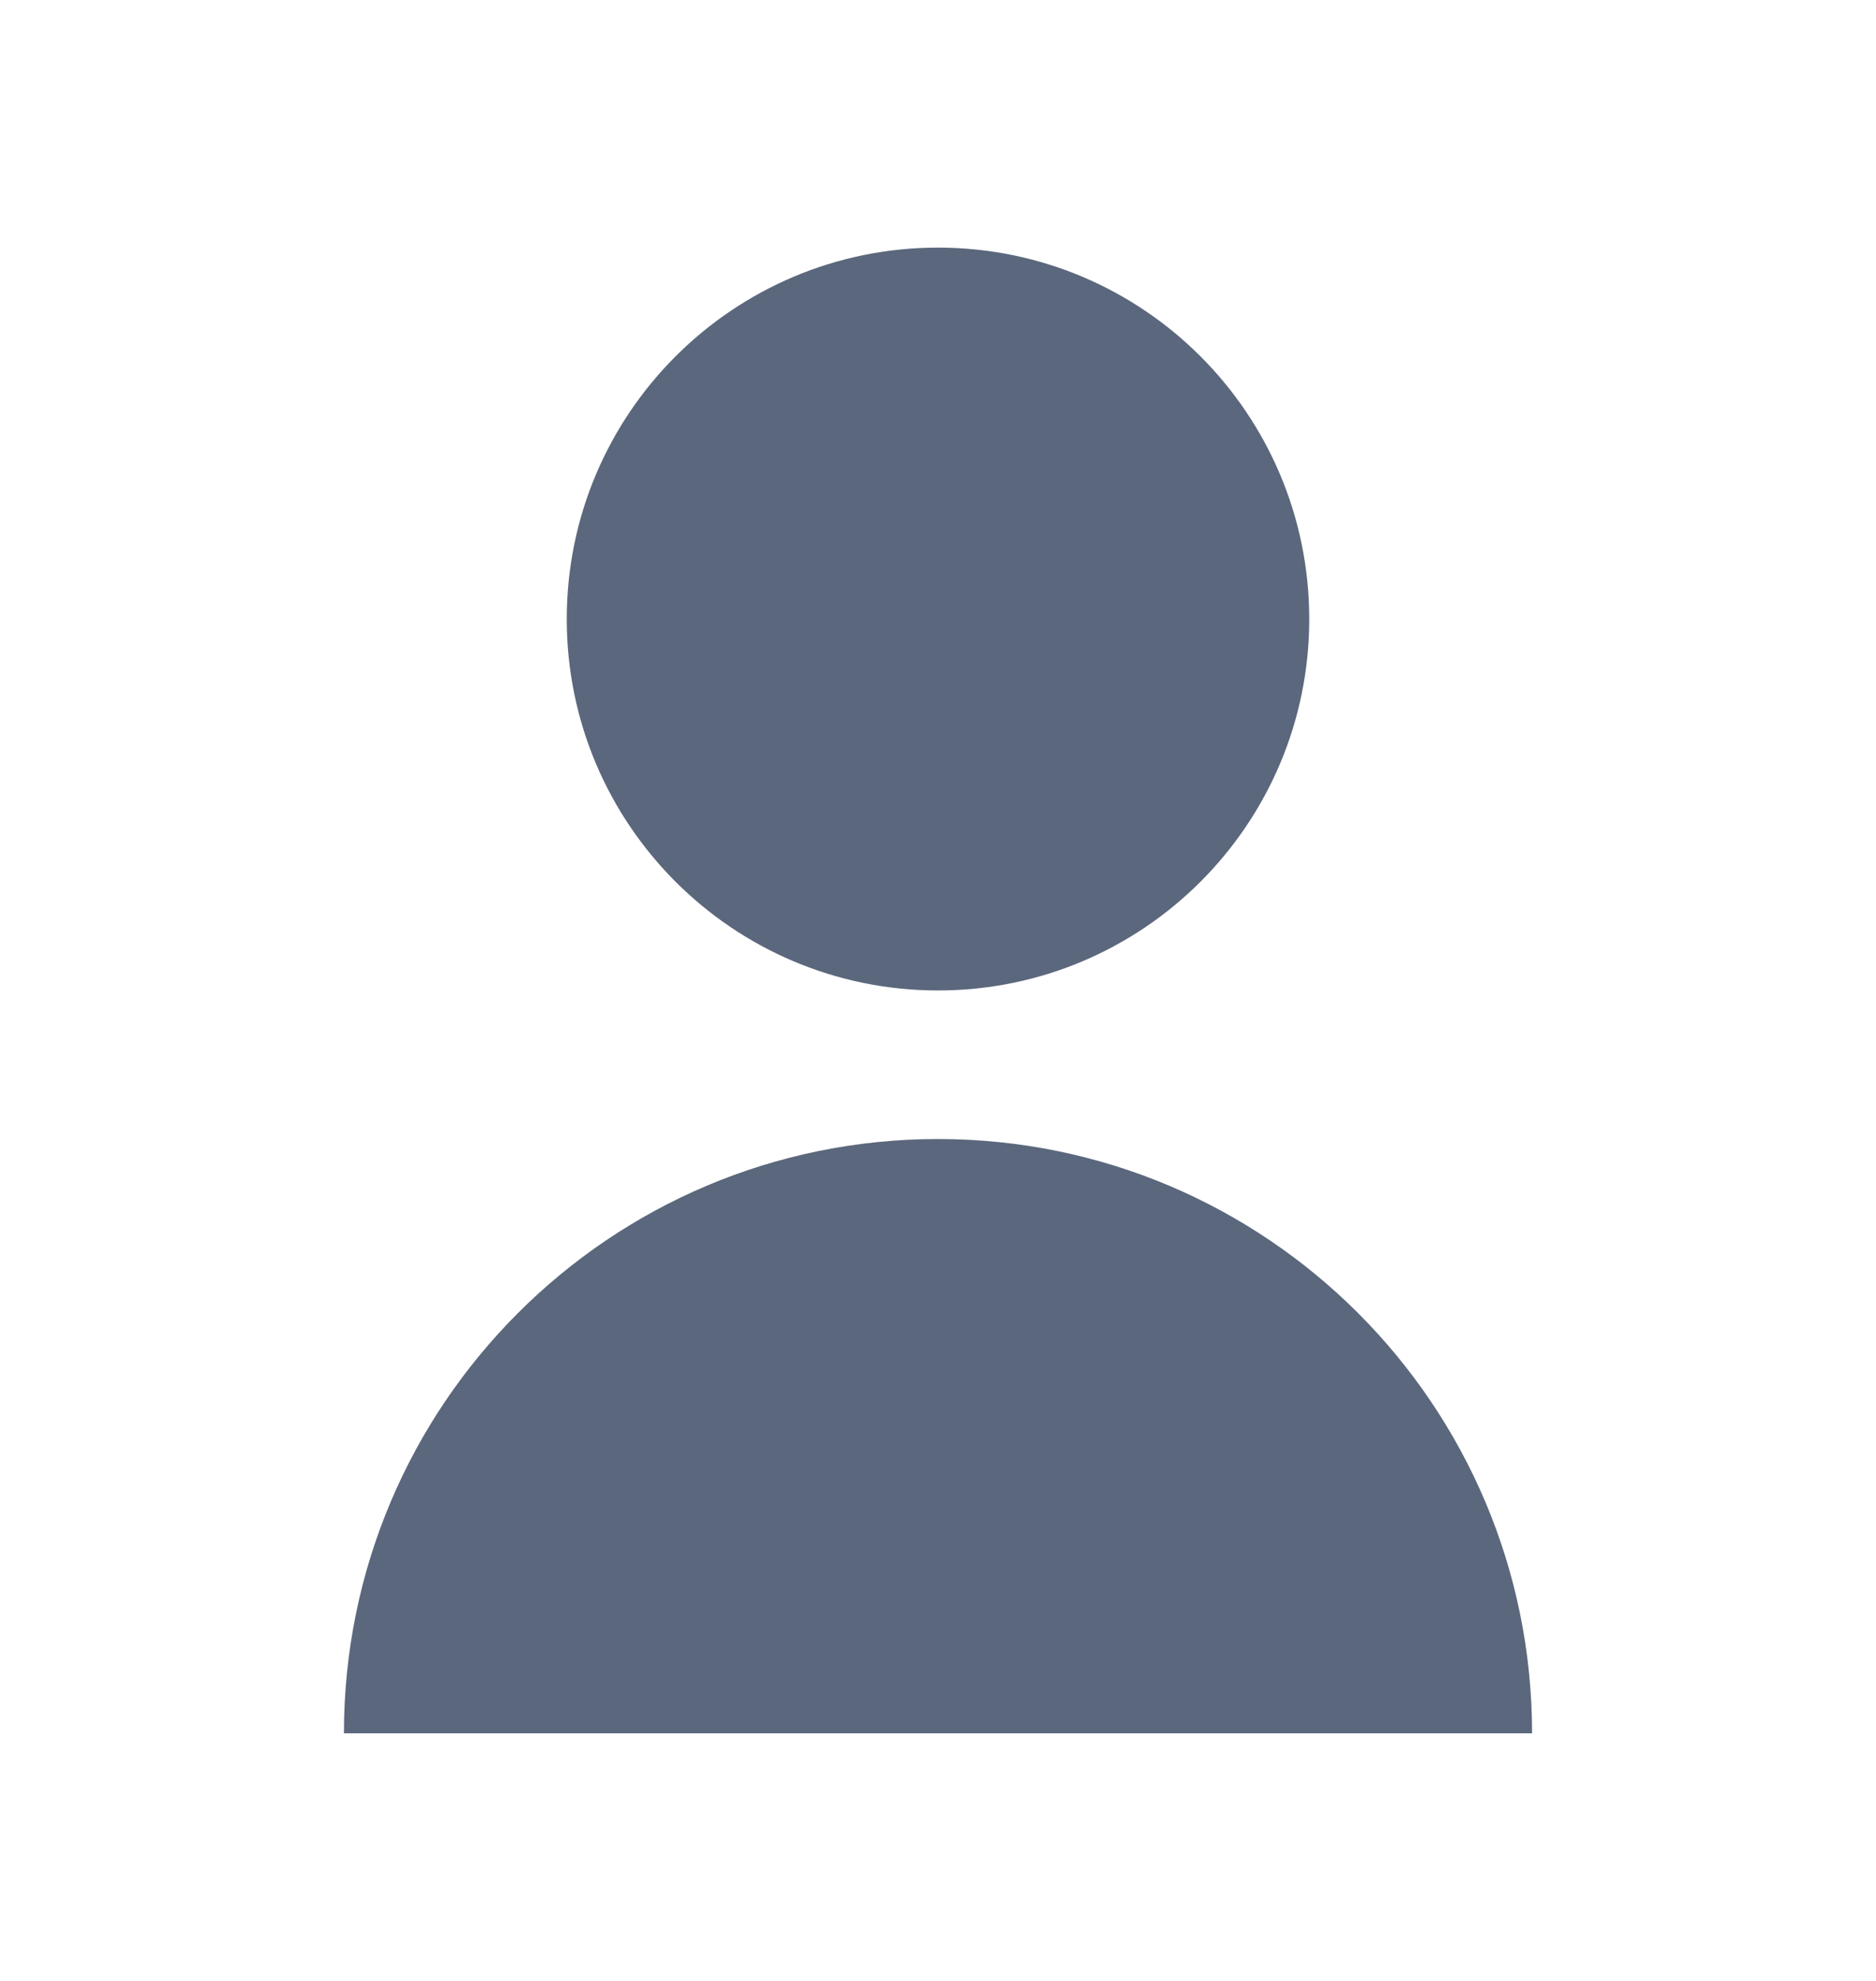
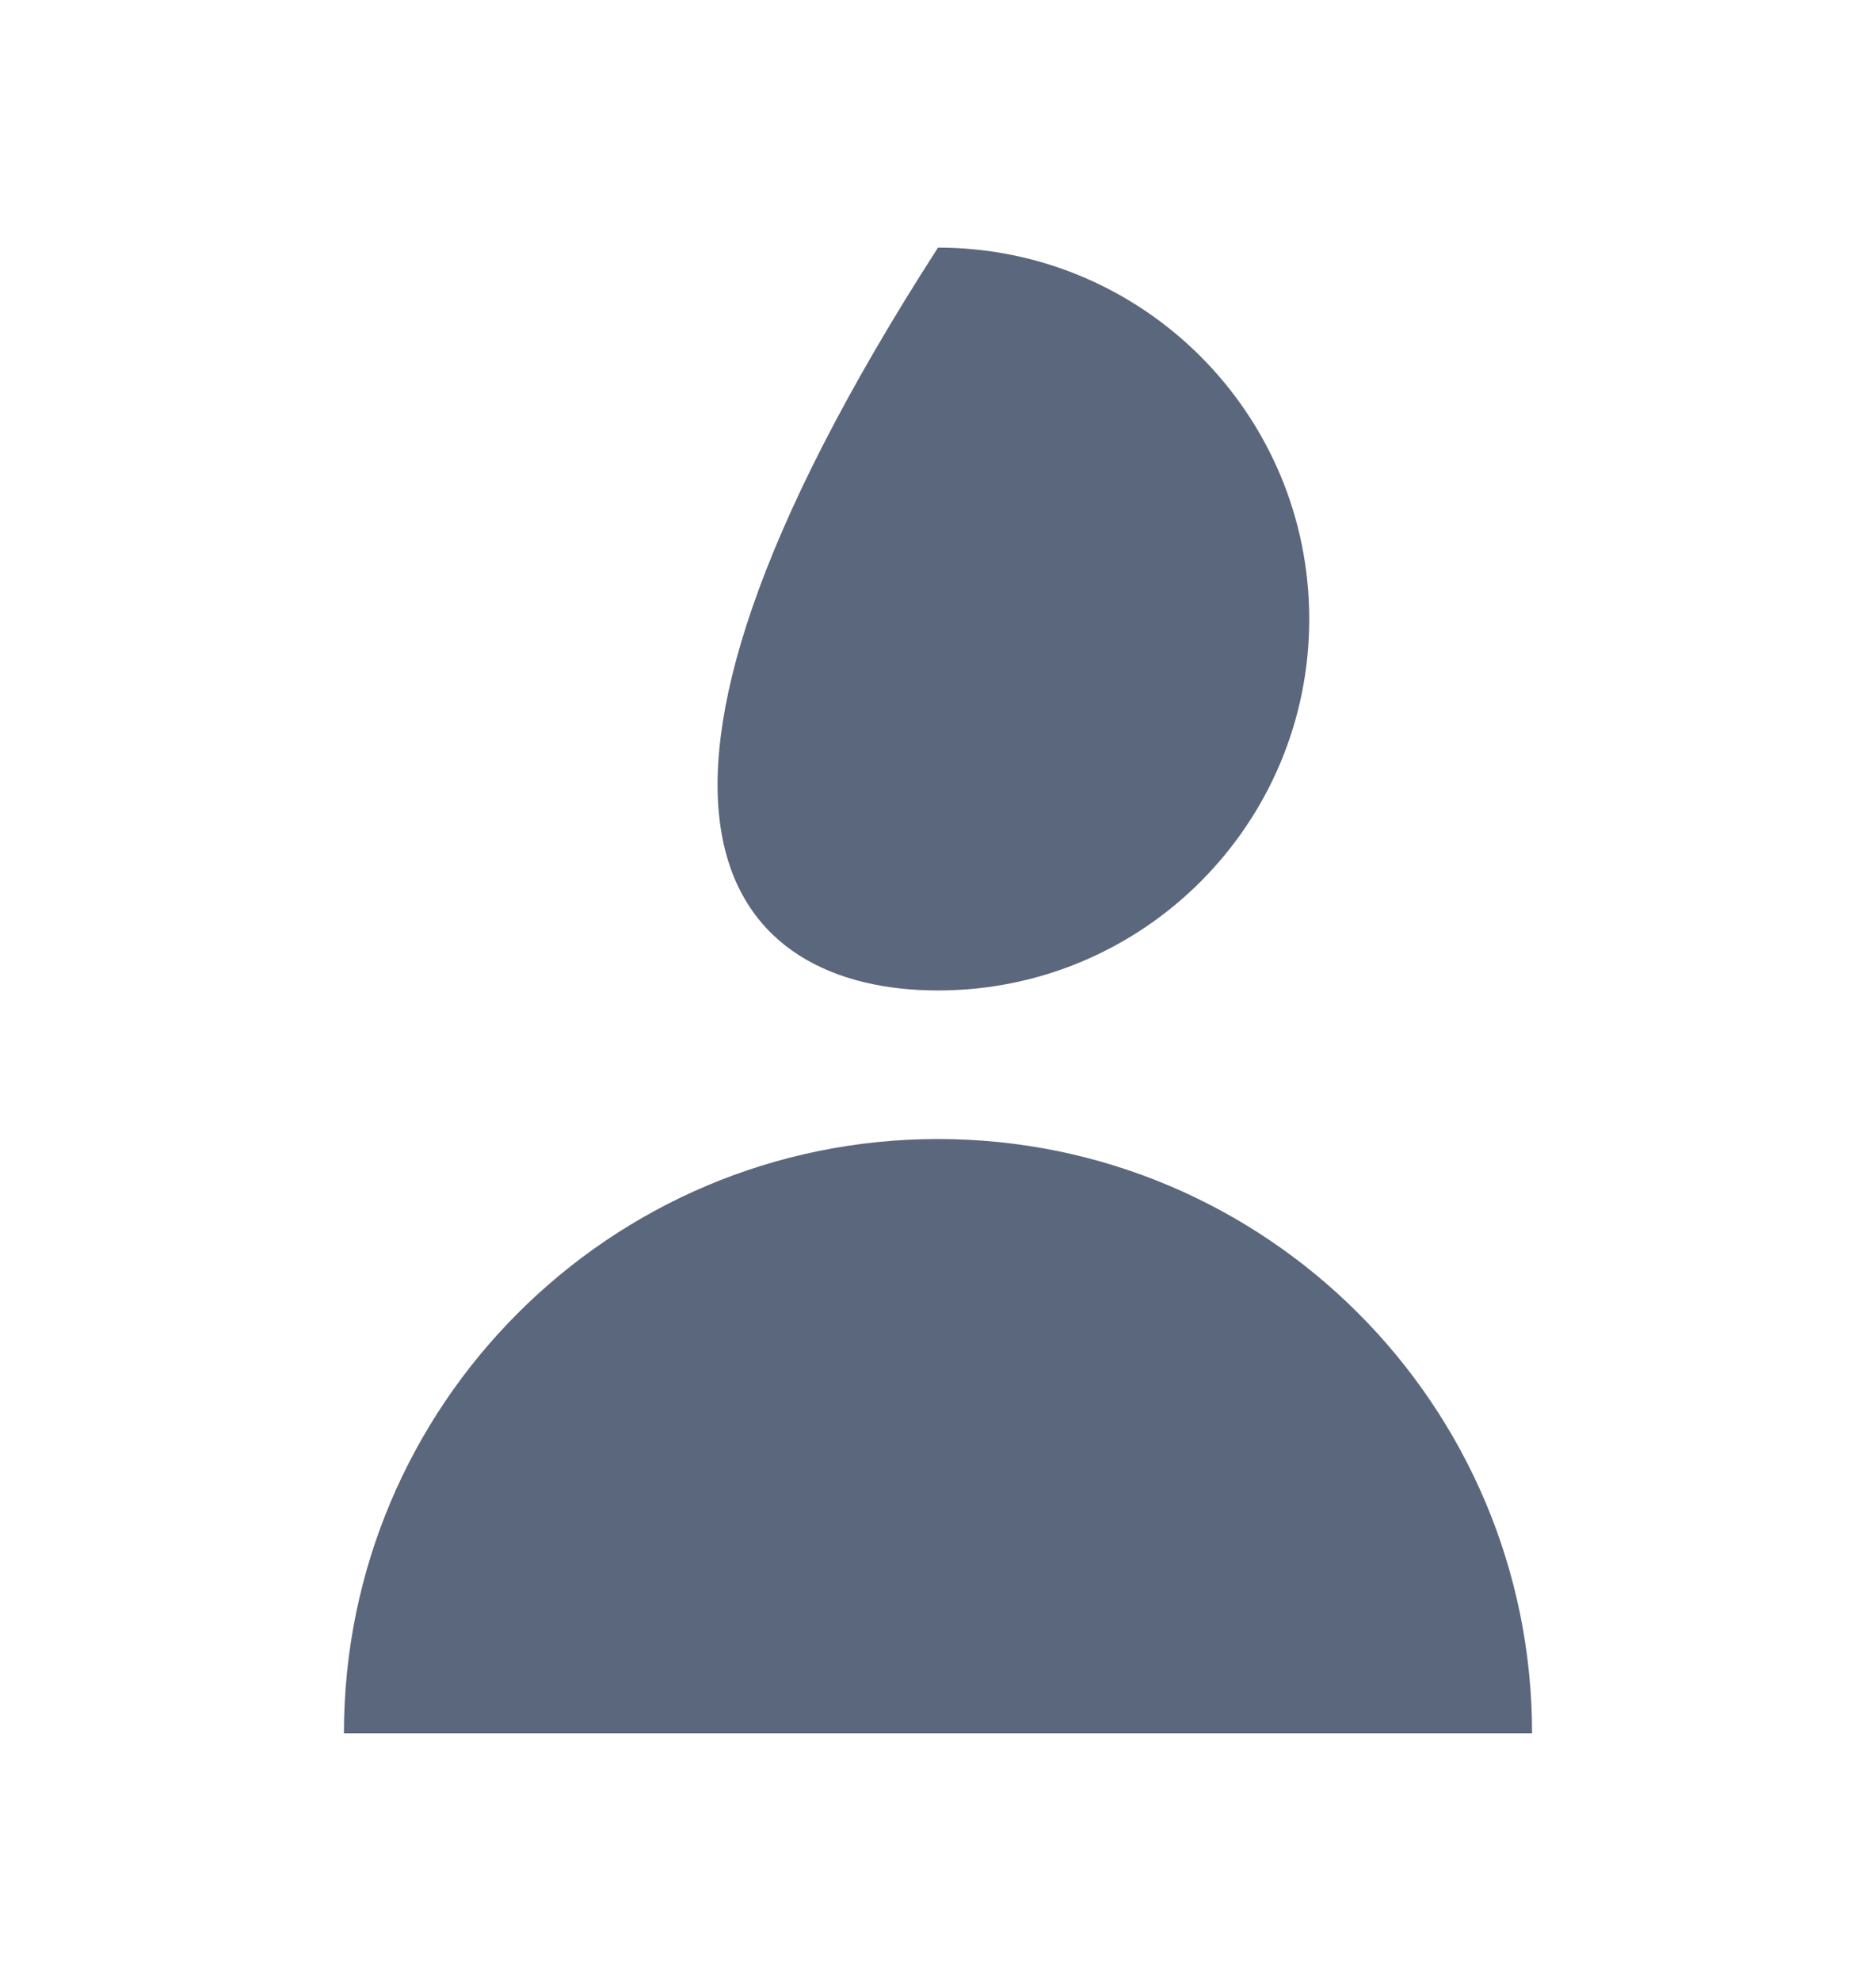
<svg xmlns="http://www.w3.org/2000/svg" width="18" height="19" viewBox="0 0 18 19" fill="none">
-   <path fill-rule="evenodd" clip-rule="evenodd" d="M9 9.5C10.968 9.5 12.562 7.905 12.562 5.938C12.562 3.97 10.968 2.375 9 2.375C7.033 2.375 5.438 3.97 5.438 5.938C5.438 7.905 7.033 9.5 9 9.5ZM9 10.925C12.148 10.925 14.7 13.477 14.7 16.625H3.3C3.3 13.477 5.852 10.925 9 10.925Z" fill="#5B677C" />
+   <path fill-rule="evenodd" clip-rule="evenodd" d="M9 9.5C10.968 9.5 12.562 7.905 12.562 5.938C12.562 3.97 10.968 2.375 9 2.375C5.438 7.905 7.033 9.5 9 9.5ZM9 10.925C12.148 10.925 14.7 13.477 14.7 16.625H3.3C3.3 13.477 5.852 10.925 9 10.925Z" fill="#5B677C" />
</svg>